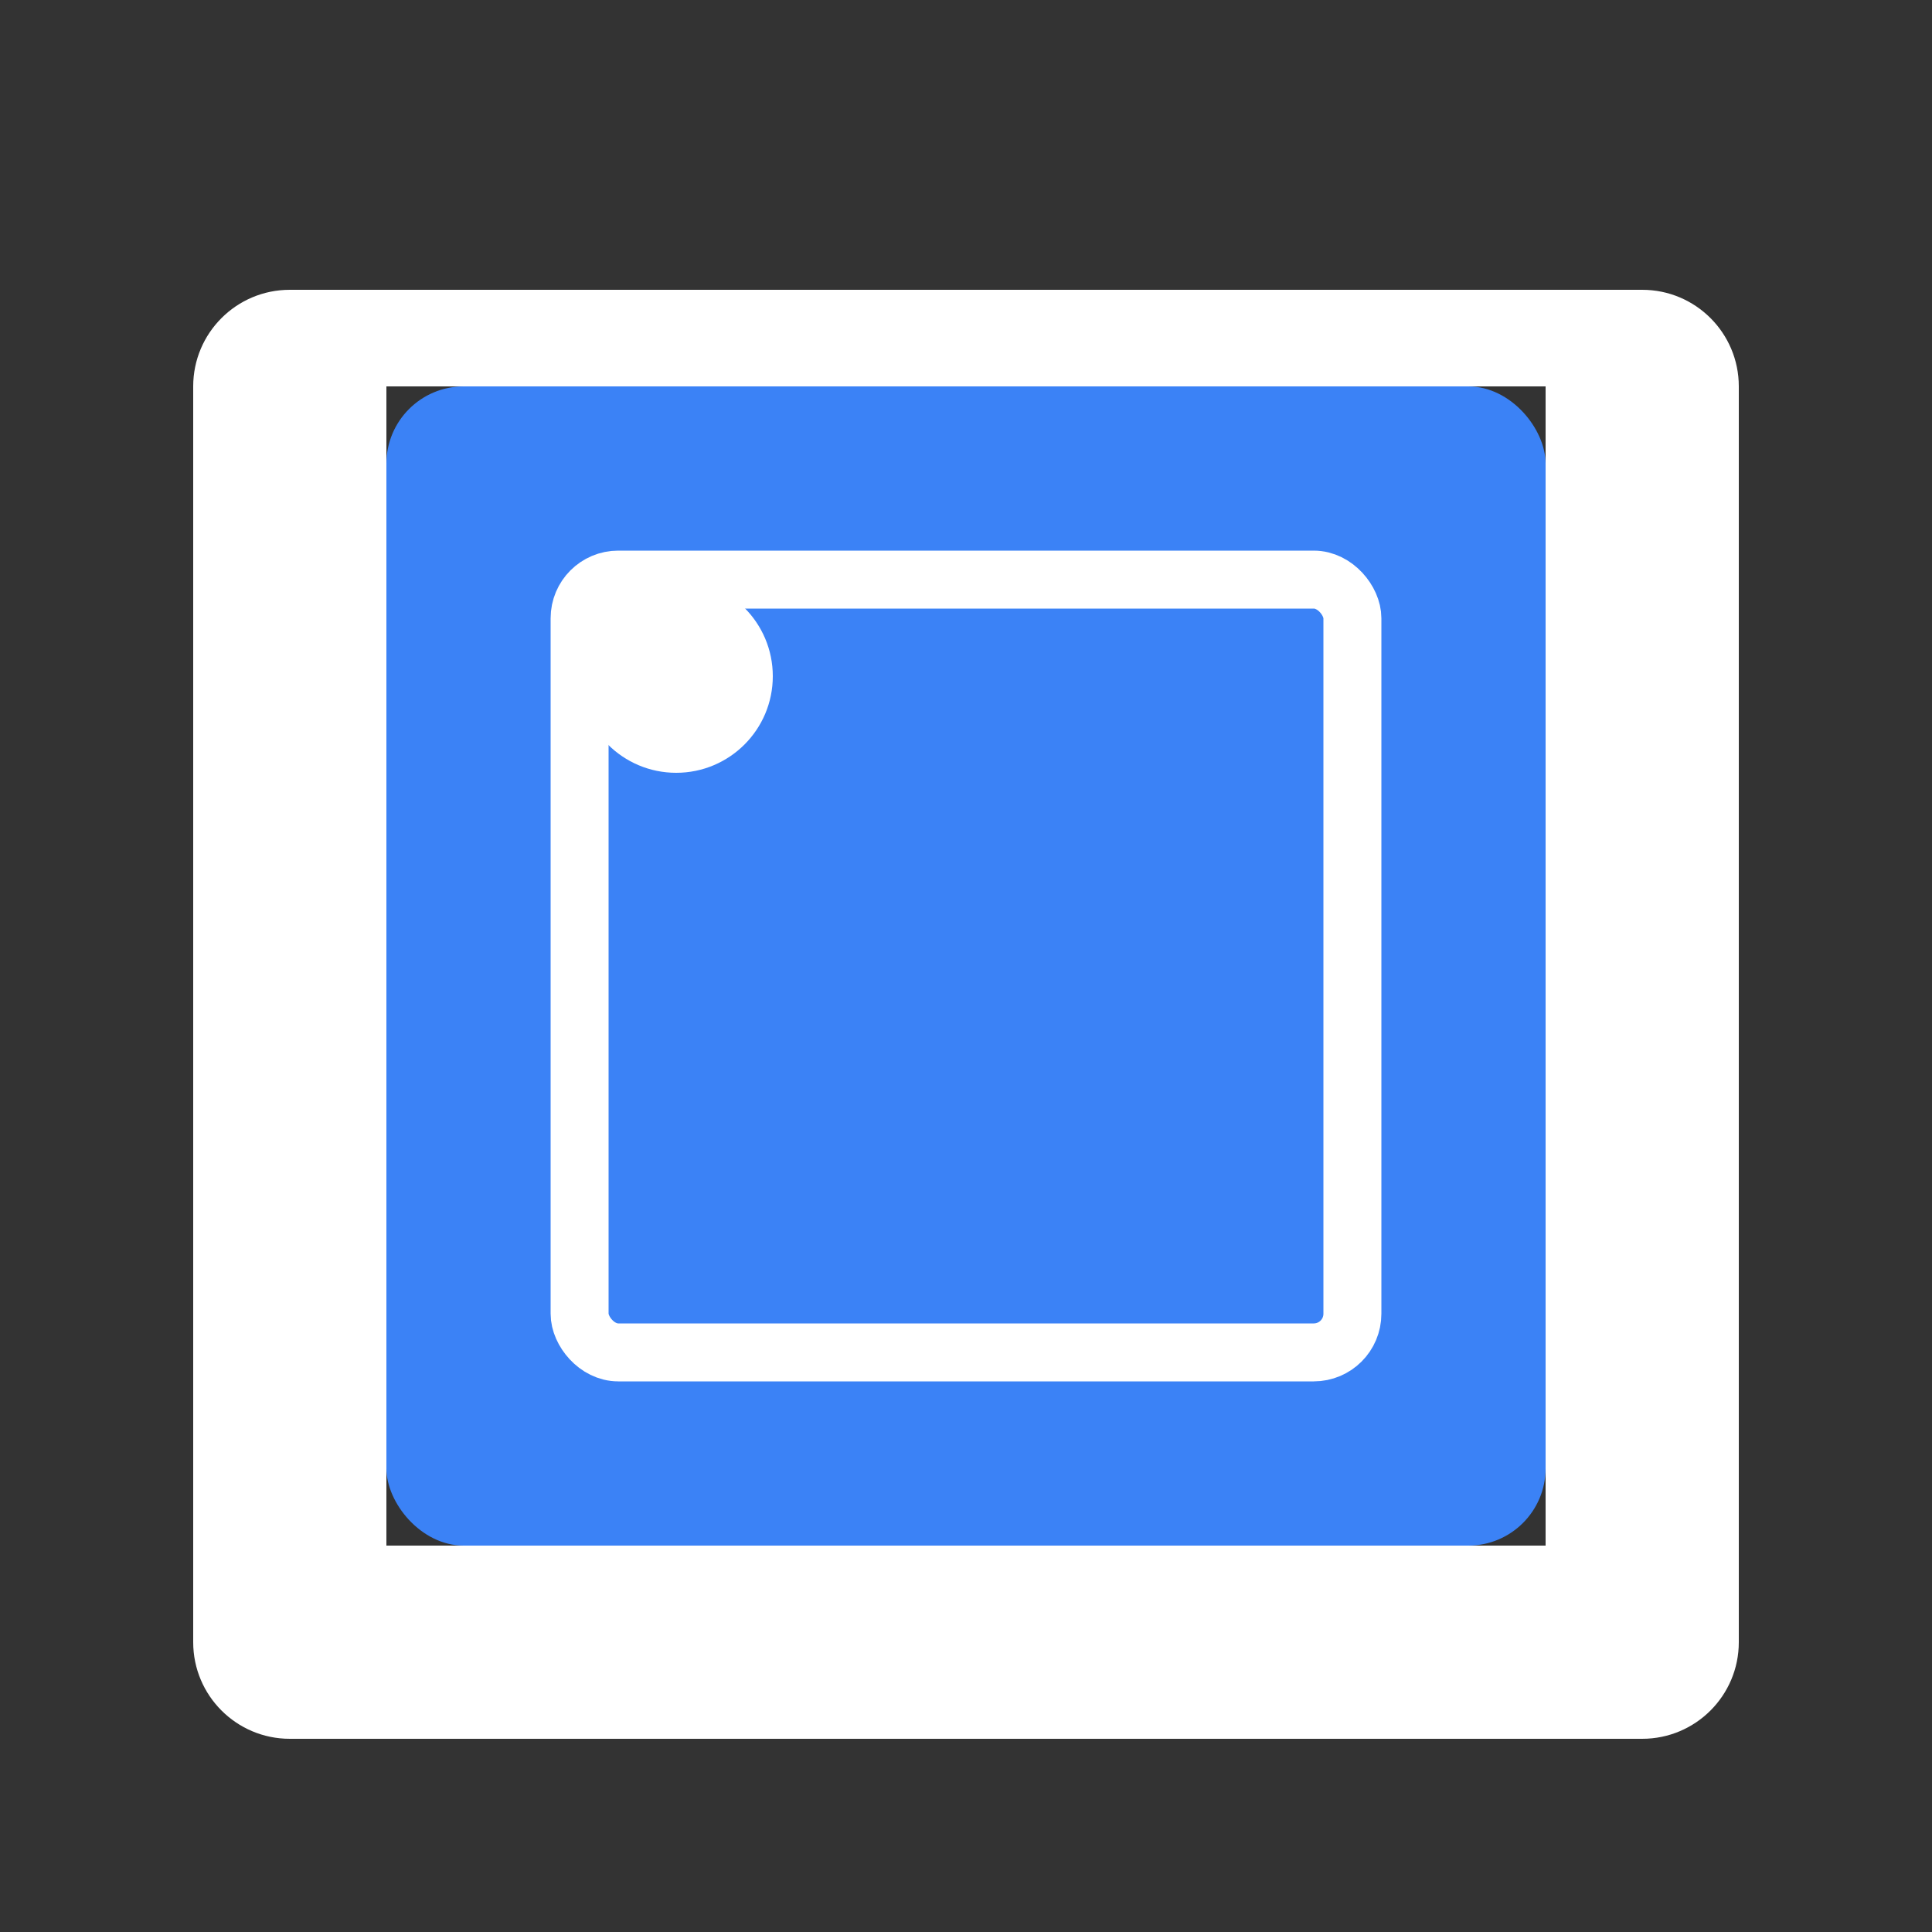
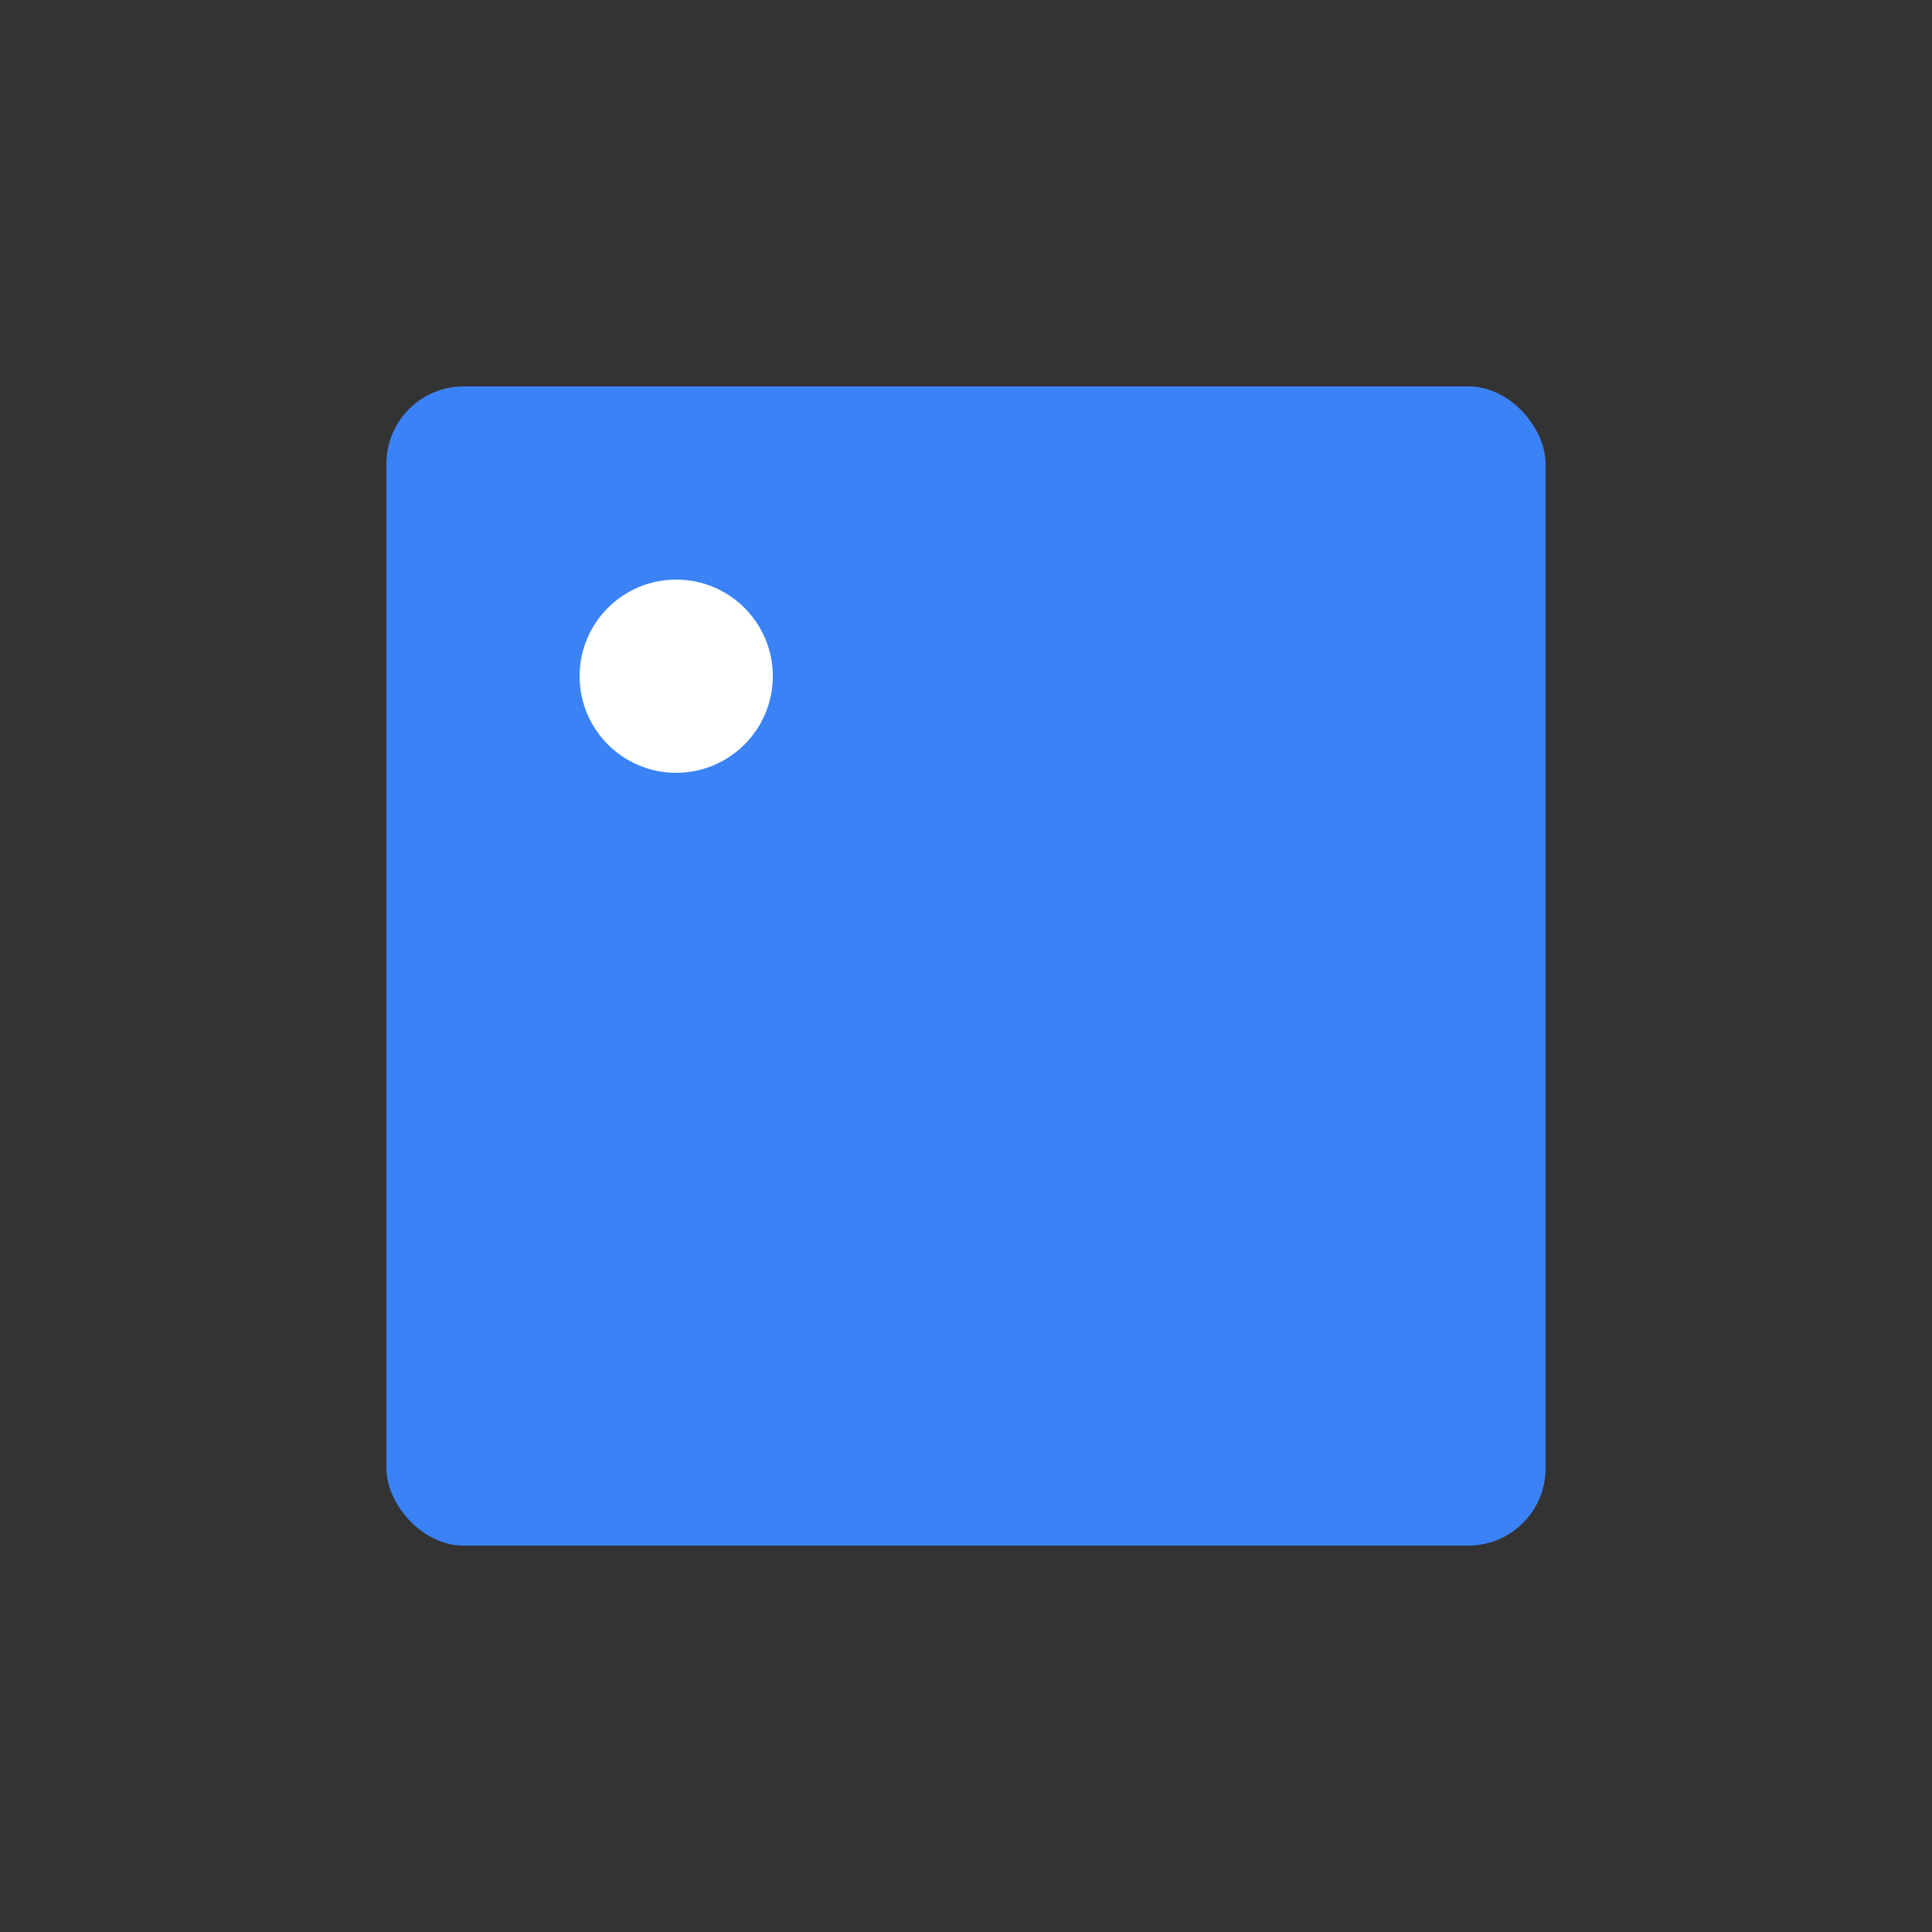
<svg xmlns="http://www.w3.org/2000/svg" width="200px" height="200px" viewBox="0 0 200 200" version="1.1">
  <rect x="0" y="0" width="200" height="200" fill="#333333" stroke="none" />
  <title>CROPIMG Logo</title>
  <g stroke="none" stroke-width="1" fill="none" fill-rule="evenodd">
    <rect fill="#3B82F6" x="40" y="40" width="120" height="120" rx="8" />
-     <rect stroke="#FFFFFF" stroke-width="6" x="60" y="60" width="80" height="80" rx="4" />
-     <path d="M30,30 L170,30 C175.523,30 180,34.477 180,40 L180,170 C180,175.523 175.523,180 170,180 L30,180 C24.477,180 20,175.523 20,170 L20,40 C20,34.477 24.477,30 30,30 Z M40,40 L160,40 L160,160 L40,160 L40,40 Z" fill="#FFFFFF" />
    <circle fill="#FFFFFF" cx="70" cy="70" r="10" />
  </g>
</svg>